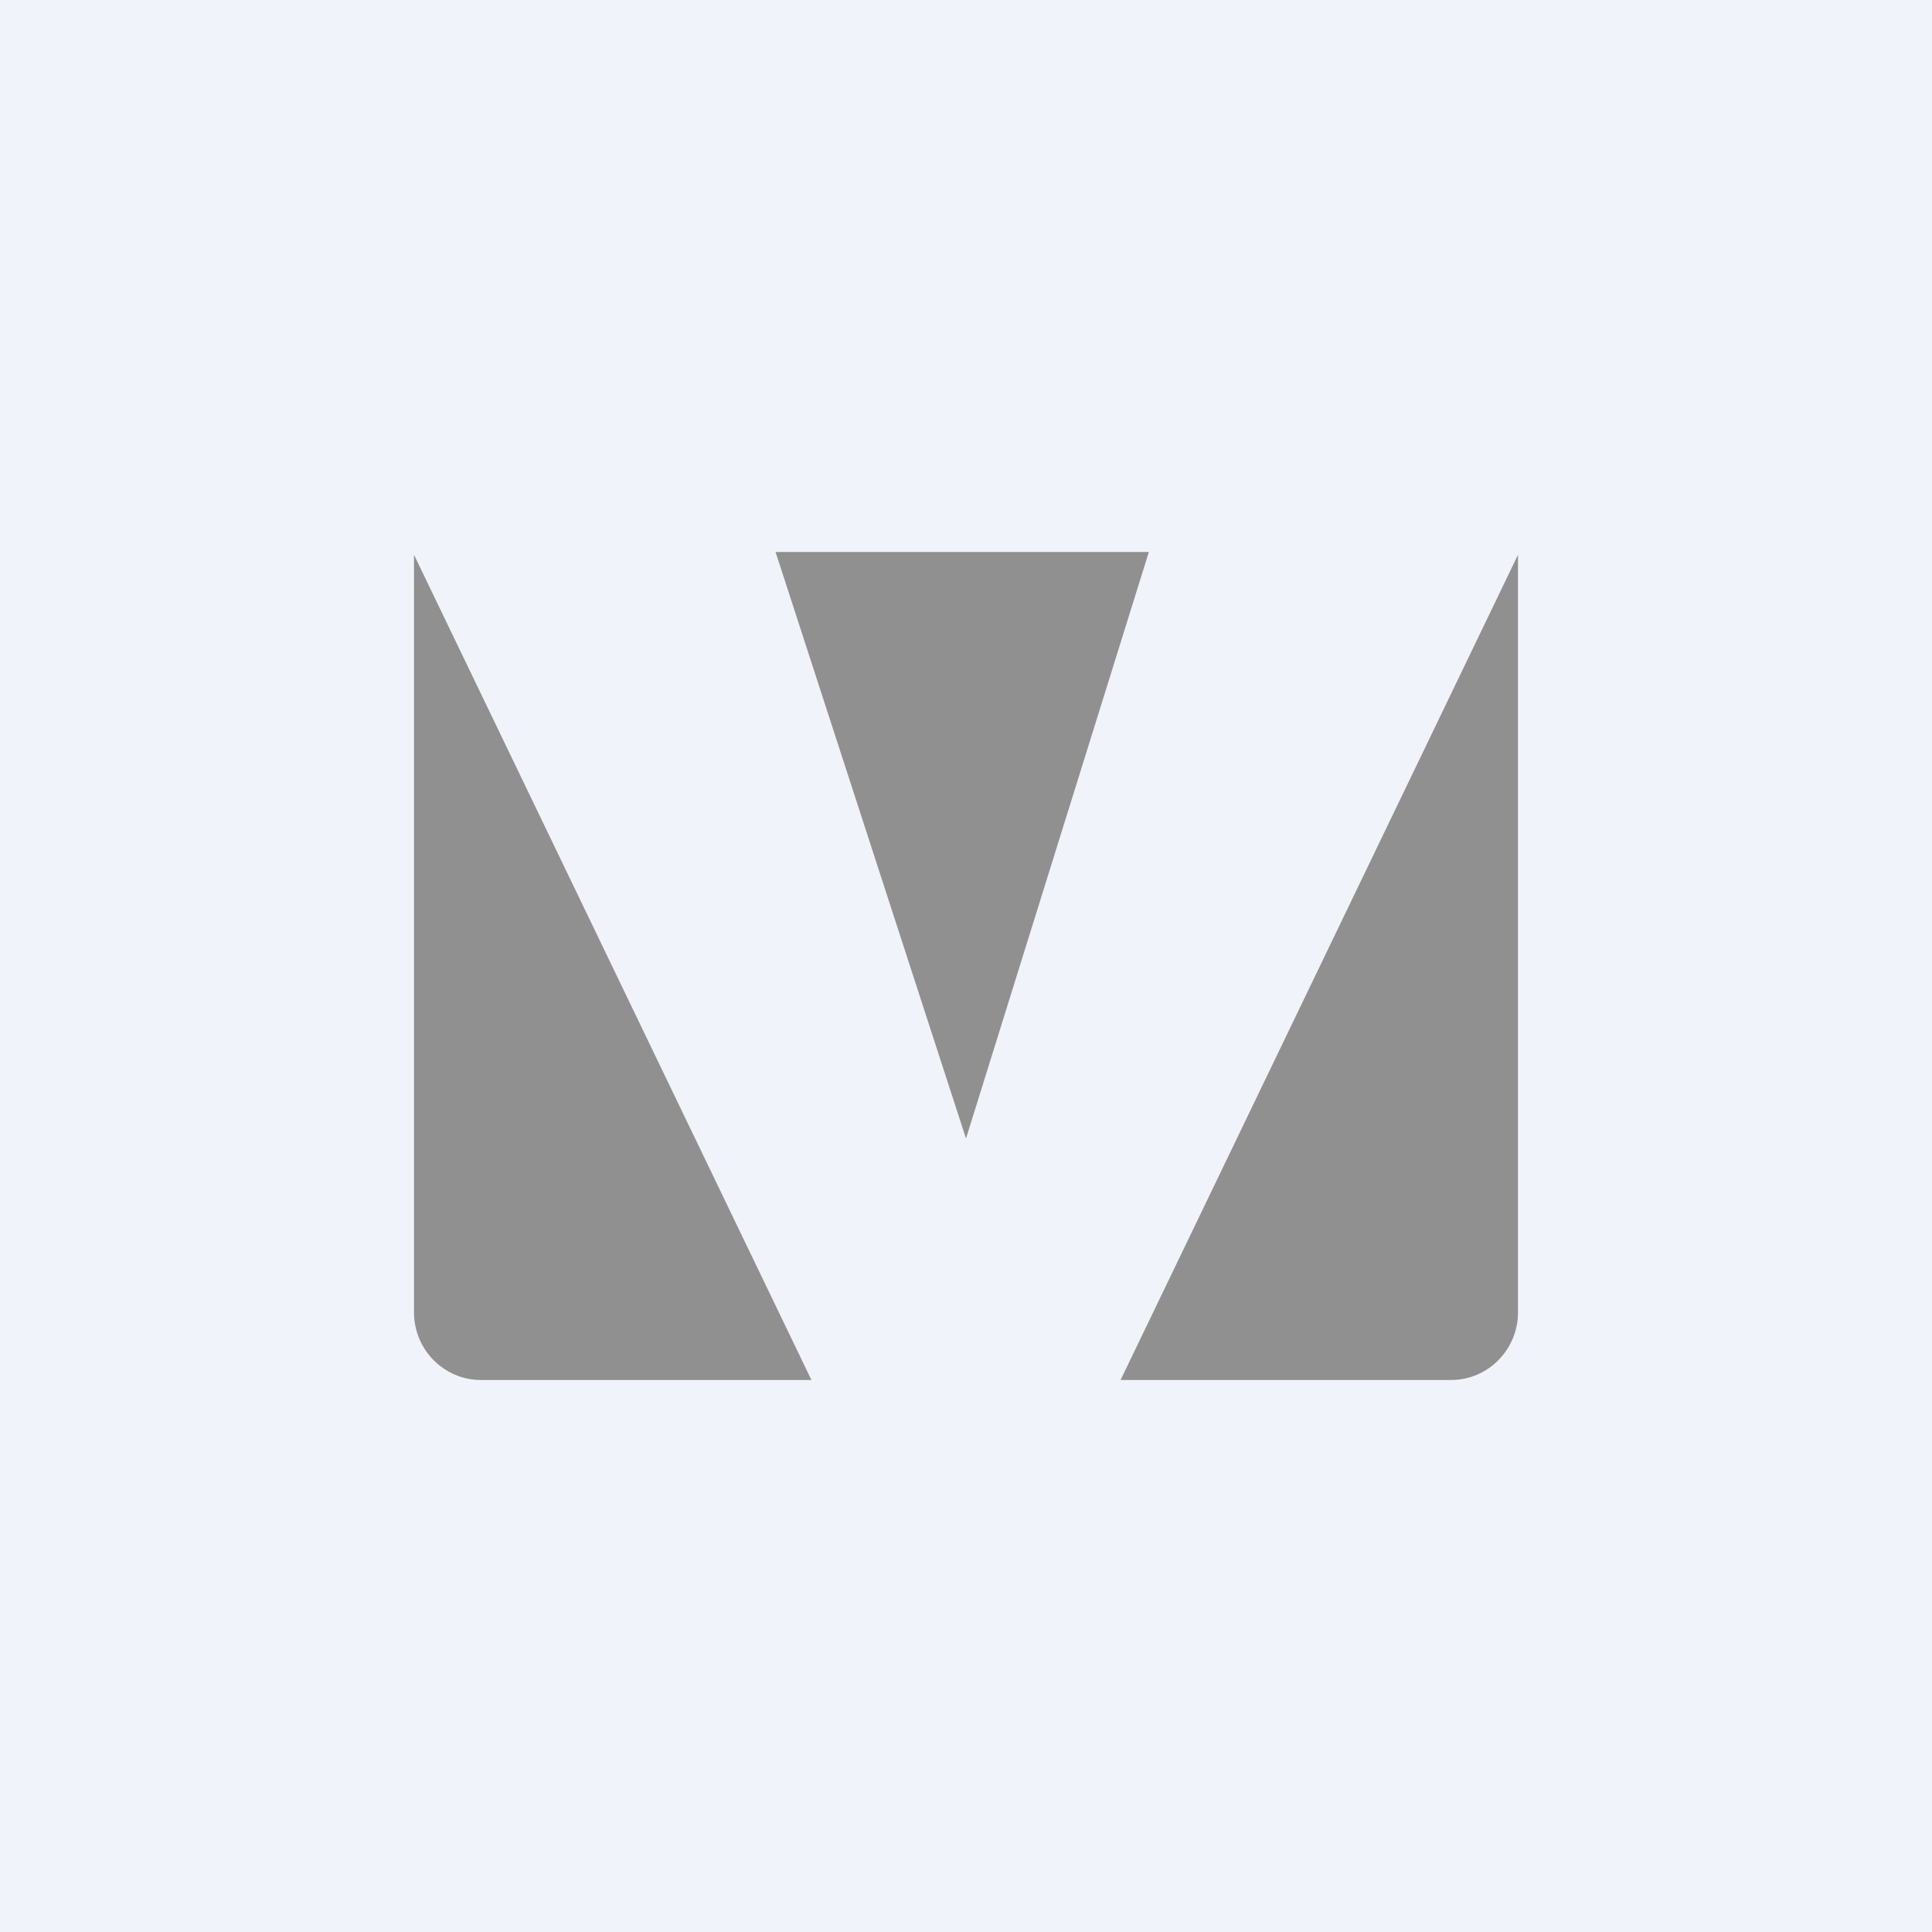
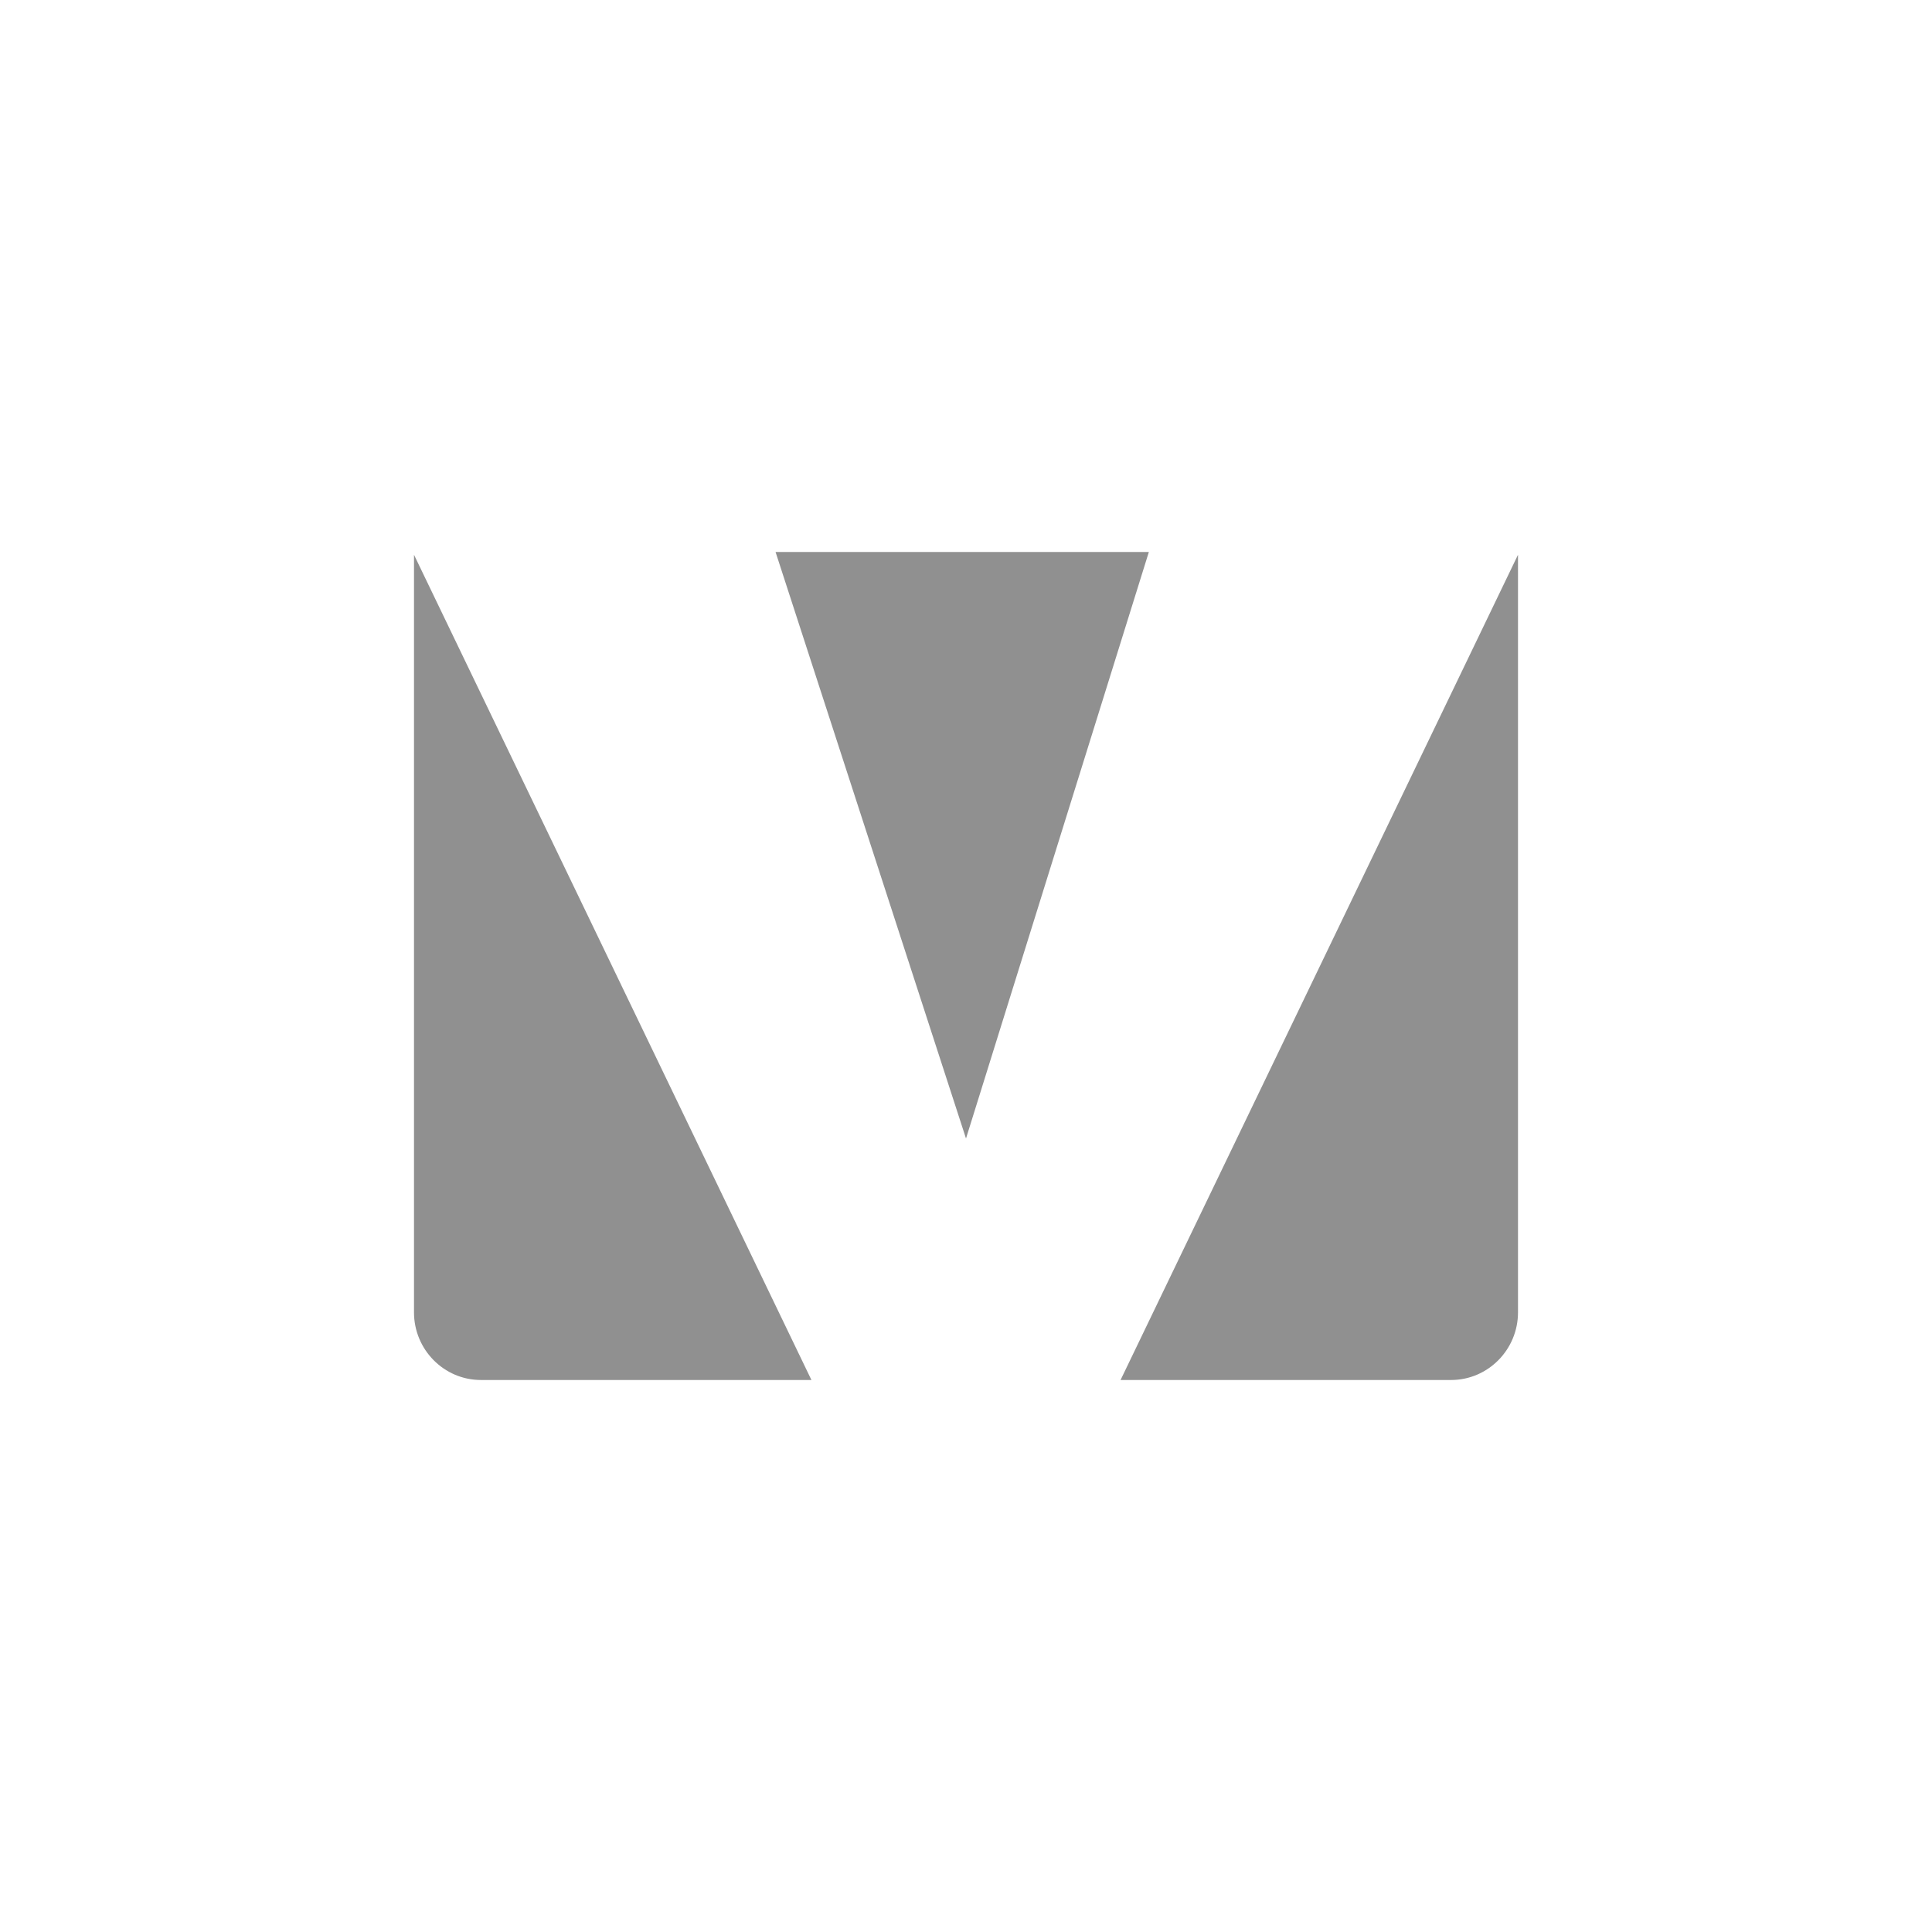
<svg xmlns="http://www.w3.org/2000/svg" width="56" height="56" viewBox="0 0 56 56">
-   <path fill="#F0F3FA" d="M0 0h56v56H0z" />
  <path d="M32.48 40h9.58c1.07 0 1.94-.88 1.94-1.96V16.08L32.48 40Zm.82-24H22.48L28 33l5.3-17Zm-21.3.08v21.96c0 1.08.87 1.96 1.94 1.96h9.58L12 16.08Z" fill="#909090" />
</svg>